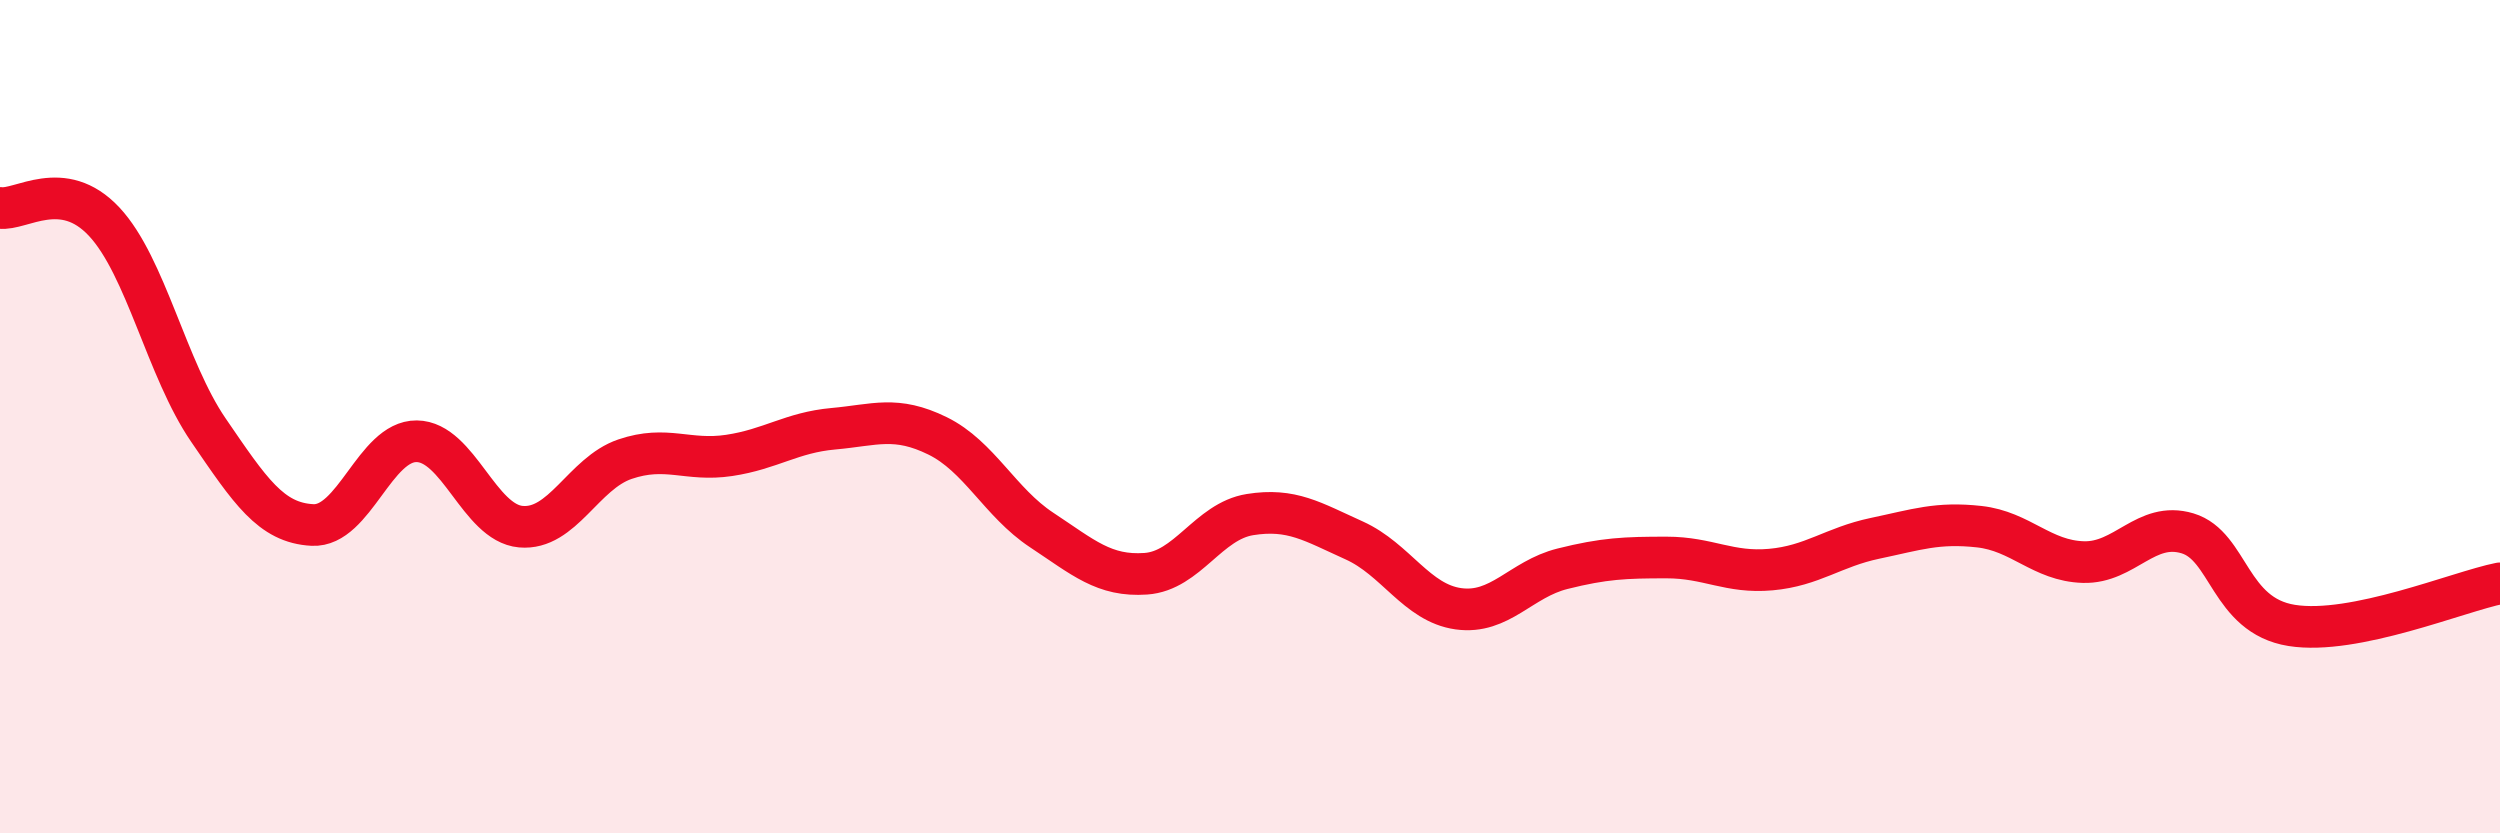
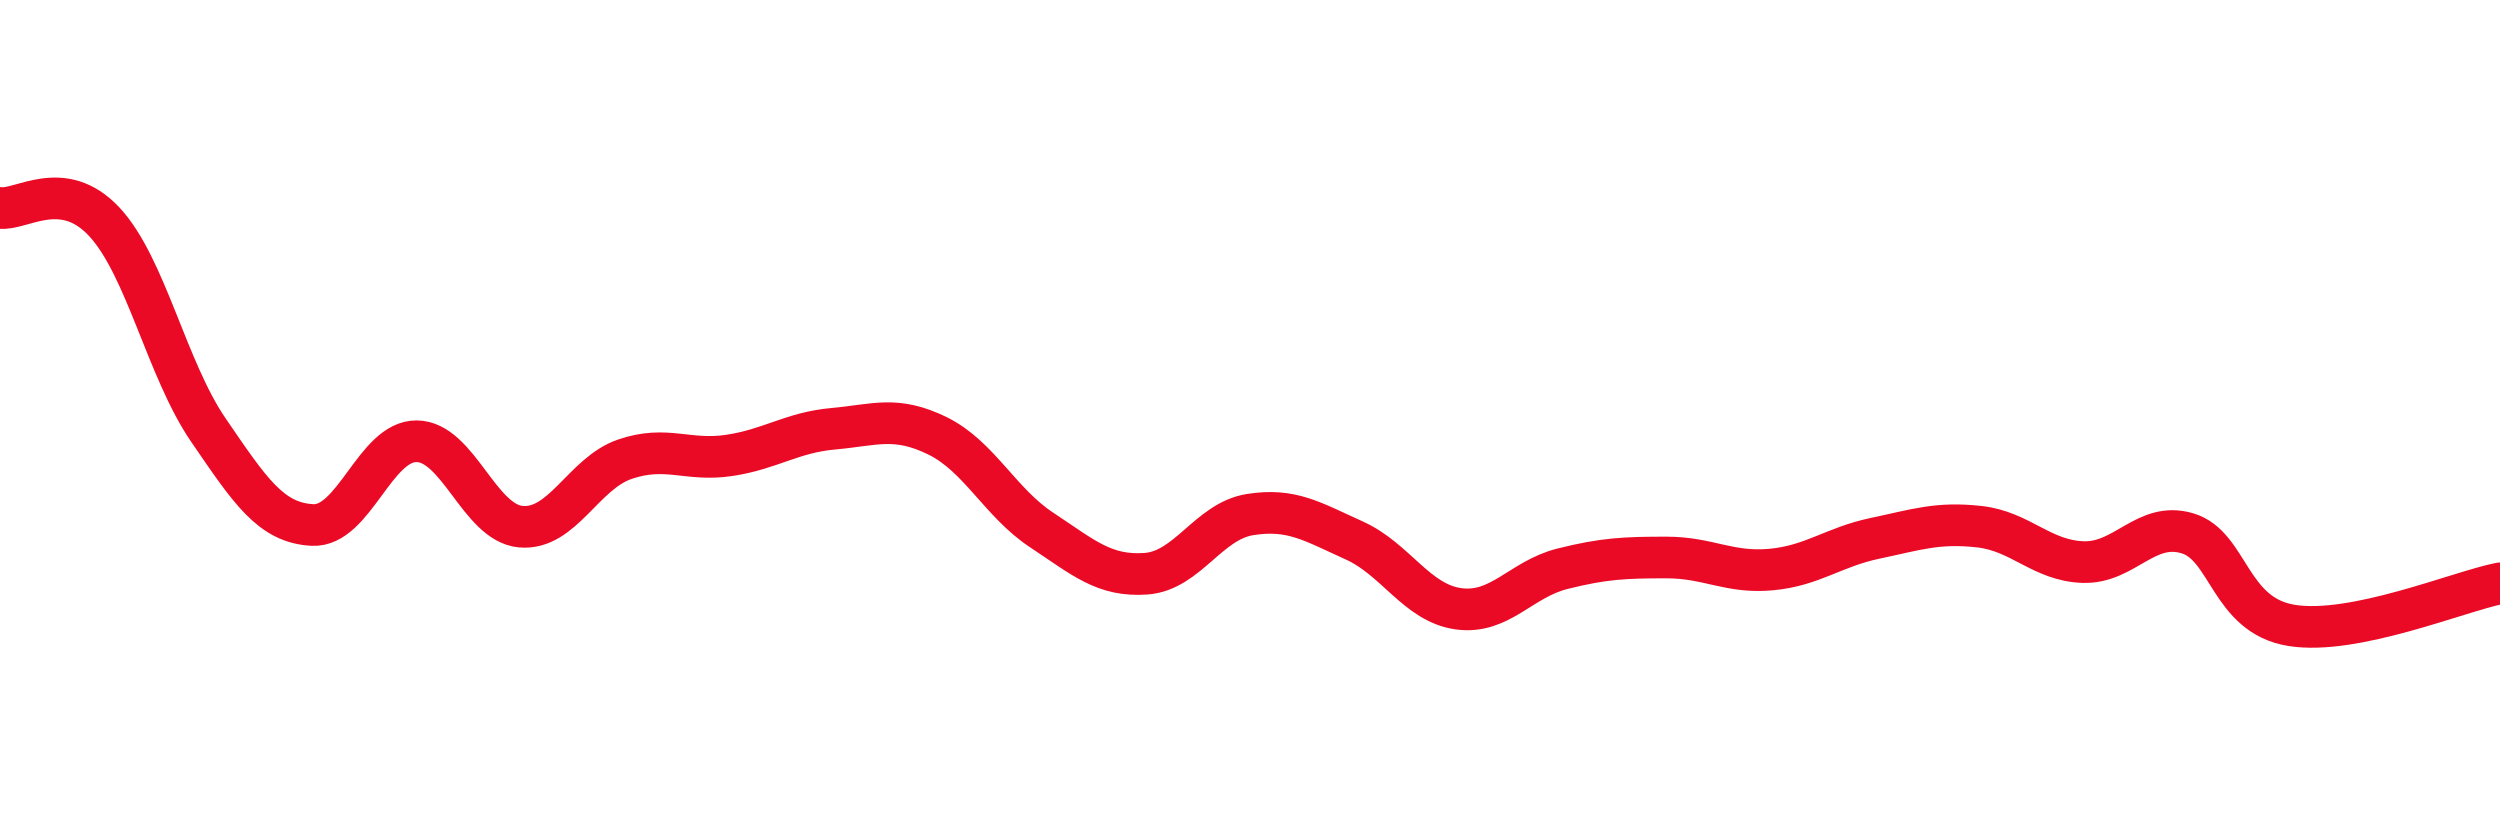
<svg xmlns="http://www.w3.org/2000/svg" width="60" height="20" viewBox="0 0 60 20">
-   <path d="M 0,4.99 C 0.5,5.06 1.5,4.25 2.5,5.32 C 3.5,6.39 4,8.86 5,10.32 C 6,11.78 6.5,12.55 7.5,12.6 C 8.5,12.65 9,10.58 10,10.59 C 11,10.6 11.5,12.55 12.5,12.64 C 13.5,12.73 14,11.36 15,11.02 C 16,10.68 16.5,11.08 17.5,10.93 C 18.5,10.78 19,10.38 20,10.29 C 21,10.2 21.5,9.97 22.5,10.46 C 23.5,10.95 24,12.06 25,12.72 C 26,13.38 26.5,13.84 27.5,13.77 C 28.5,13.7 29,12.51 30,12.35 C 31,12.19 31.5,12.52 32.5,12.97 C 33.5,13.42 34,14.47 35,14.61 C 36,14.75 36.5,13.9 37.5,13.65 C 38.5,13.4 39,13.38 40,13.38 C 41,13.38 41.5,13.76 42.5,13.67 C 43.5,13.58 44,13.13 45,12.92 C 46,12.71 46.5,12.53 47.5,12.64 C 48.5,12.75 49,13.46 50,13.49 C 51,13.52 51.5,12.5 52.5,12.8 C 53.5,13.1 53.5,14.77 55,15.01 C 56.5,15.25 59,14.2 60,14L60 20L0 20Z" fill="#EB0A25" opacity="0.1" stroke-linecap="round" stroke-linejoin="round" />
  <path d="M 0,4.99 C 0.5,5.06 1.5,4.25 2.5,5.32 C 3.5,6.39 4,8.86 5,10.32 C 6,11.78 6.5,12.55 7.5,12.6 C 8.5,12.65 9,10.58 10,10.59 C 11,10.6 11.5,12.55 12.5,12.64 C 13.5,12.73 14,11.36 15,11.02 C 16,10.68 16.5,11.08 17.5,10.93 C 18.5,10.78 19,10.38 20,10.29 C 21,10.2 21.5,9.97 22.5,10.46 C 23.5,10.95 24,12.06 25,12.72 C 26,13.38 26.5,13.84 27.5,13.77 C 28.5,13.7 29,12.51 30,12.35 C 31,12.19 31.5,12.52 32.5,12.97 C 33.5,13.42 34,14.47 35,14.61 C 36,14.75 36.5,13.9 37.5,13.65 C 38.5,13.4 39,13.38 40,13.38 C 41,13.38 41.5,13.76 42.5,13.67 C 43.5,13.58 44,13.13 45,12.92 C 46,12.71 46.5,12.53 47.5,12.64 C 48.5,12.75 49,13.46 50,13.49 C 51,13.52 51.5,12.5 52.5,12.8 C 53.5,13.1 53.5,14.77 55,15.01 C 56.5,15.25 59,14.2 60,14" stroke="#EB0A25" stroke-width="1" fill="none" stroke-linecap="round" stroke-linejoin="round" />
</svg>